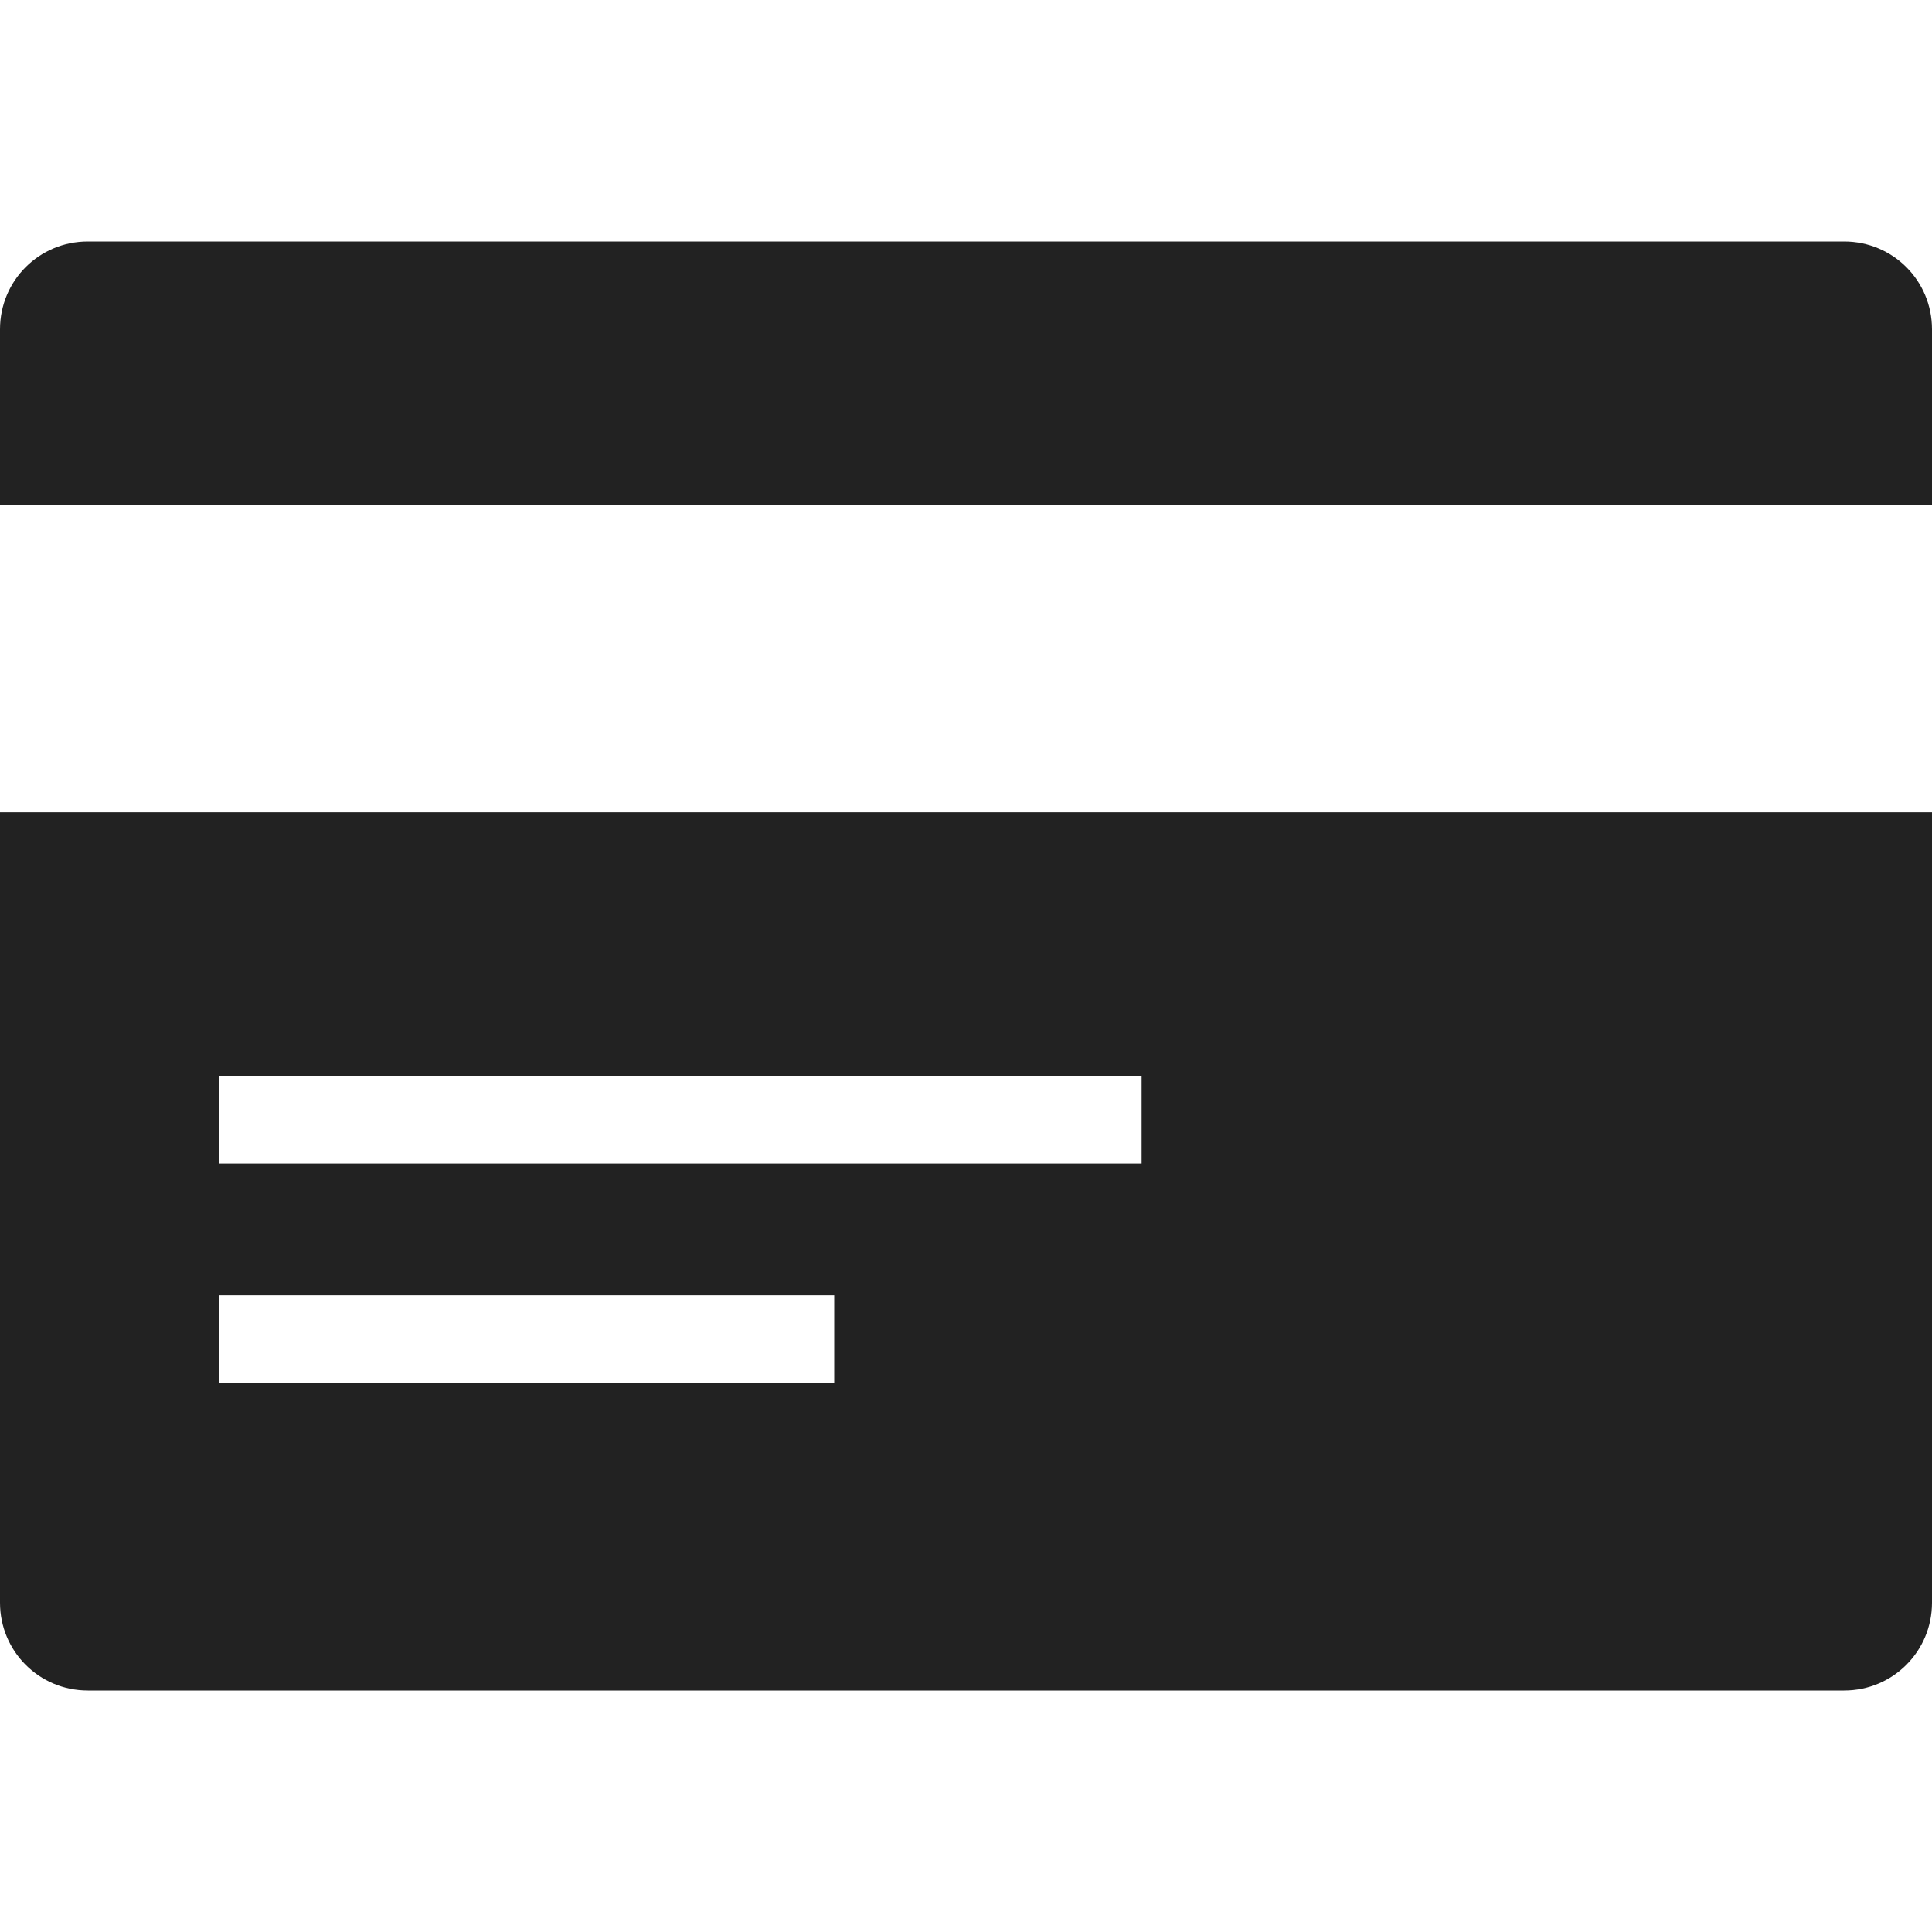
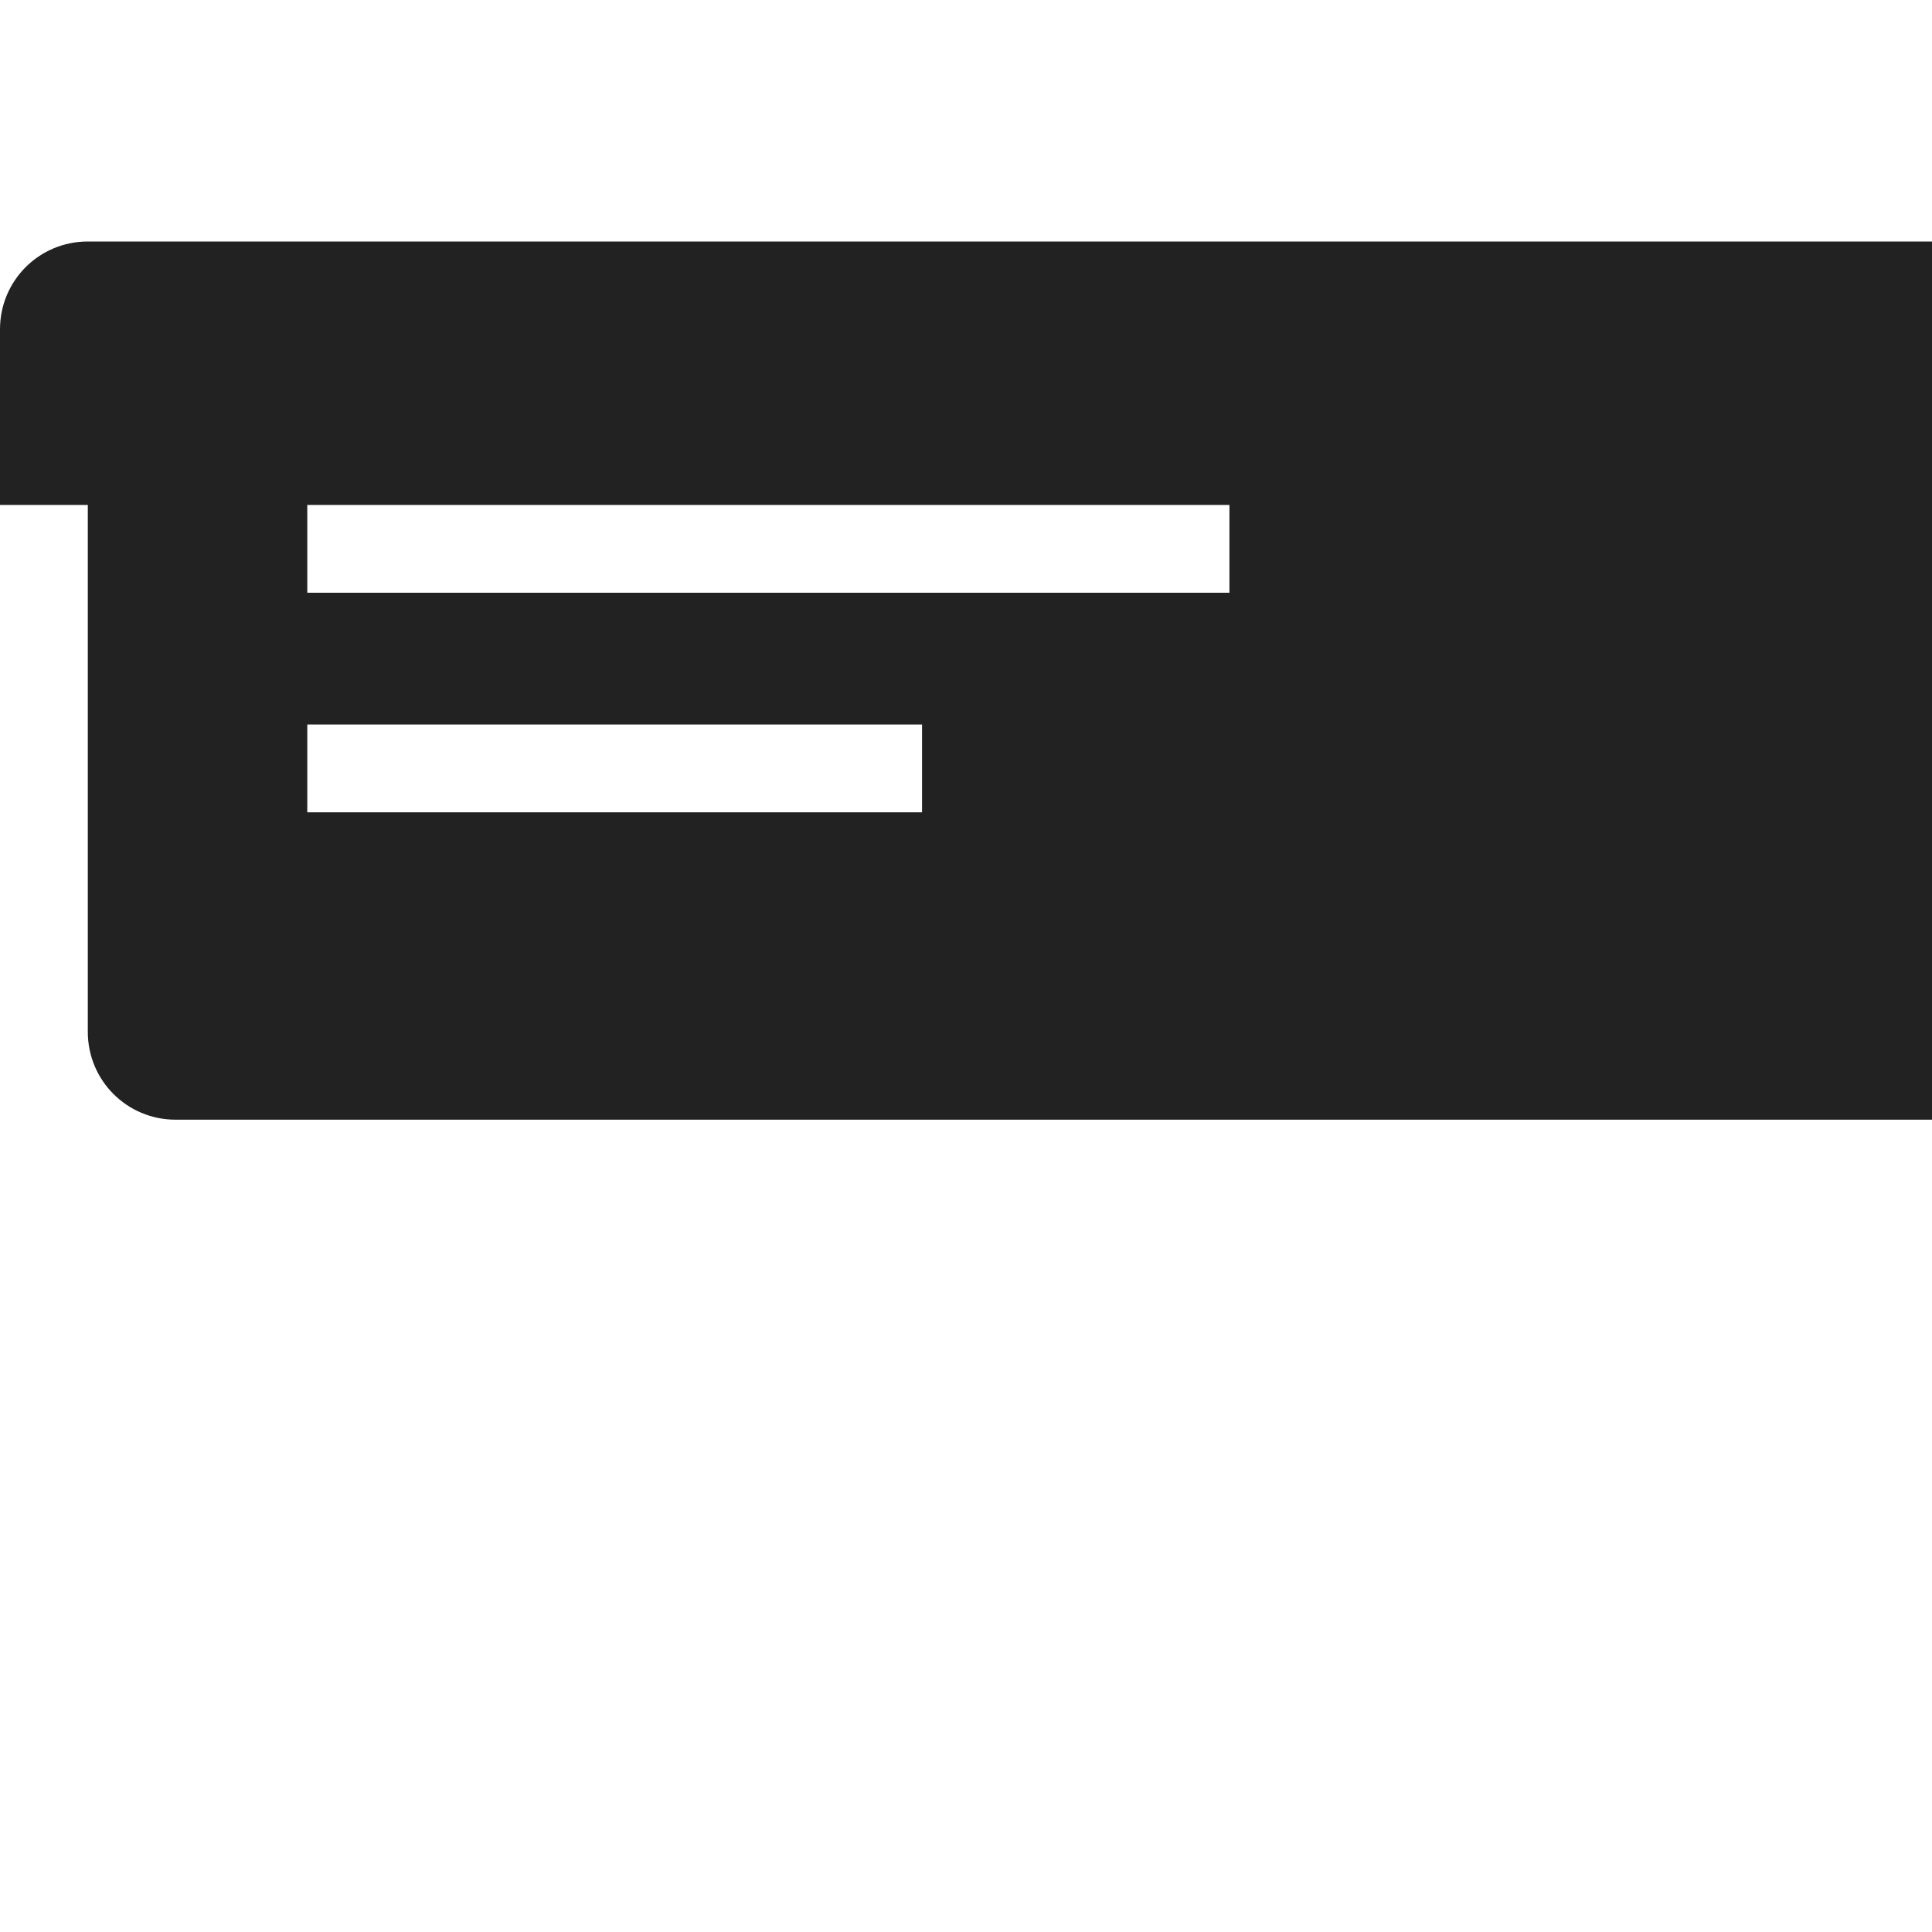
<svg xmlns="http://www.w3.org/2000/svg" version="1.1" width="20" height="20" viewBox="773 264 20 20" enable-background="new 773 264 20 20">
-   <path fill="#222222" d="M773.909 266.5c-.504 0-.909.405-.909.909v1.818h20v-1.818c0-.504-.405-.909-.909-.909h-18.182zm-.909 5.909v8.182c0 .503.405.909.909.909h18.182c.504 0 .909-.406.909-.909v-8.182h-20zm2.272 2.727h9.546v.909h-9.546v-.909zm0 2.273h6.364v.909h-6.364v-.909z" />
+   <path fill="#222222" d="M773.909 266.5c-.504 0-.909.405-.909.909v1.818h20v-1.818c0-.504-.405-.909-.909-.909h-18.182zv8.182c0 .503.405.909.909.909h18.182c.504 0 .909-.406.909-.909v-8.182h-20zm2.272 2.727h9.546v.909h-9.546v-.909zm0 2.273h6.364v.909h-6.364v-.909z" />
</svg>